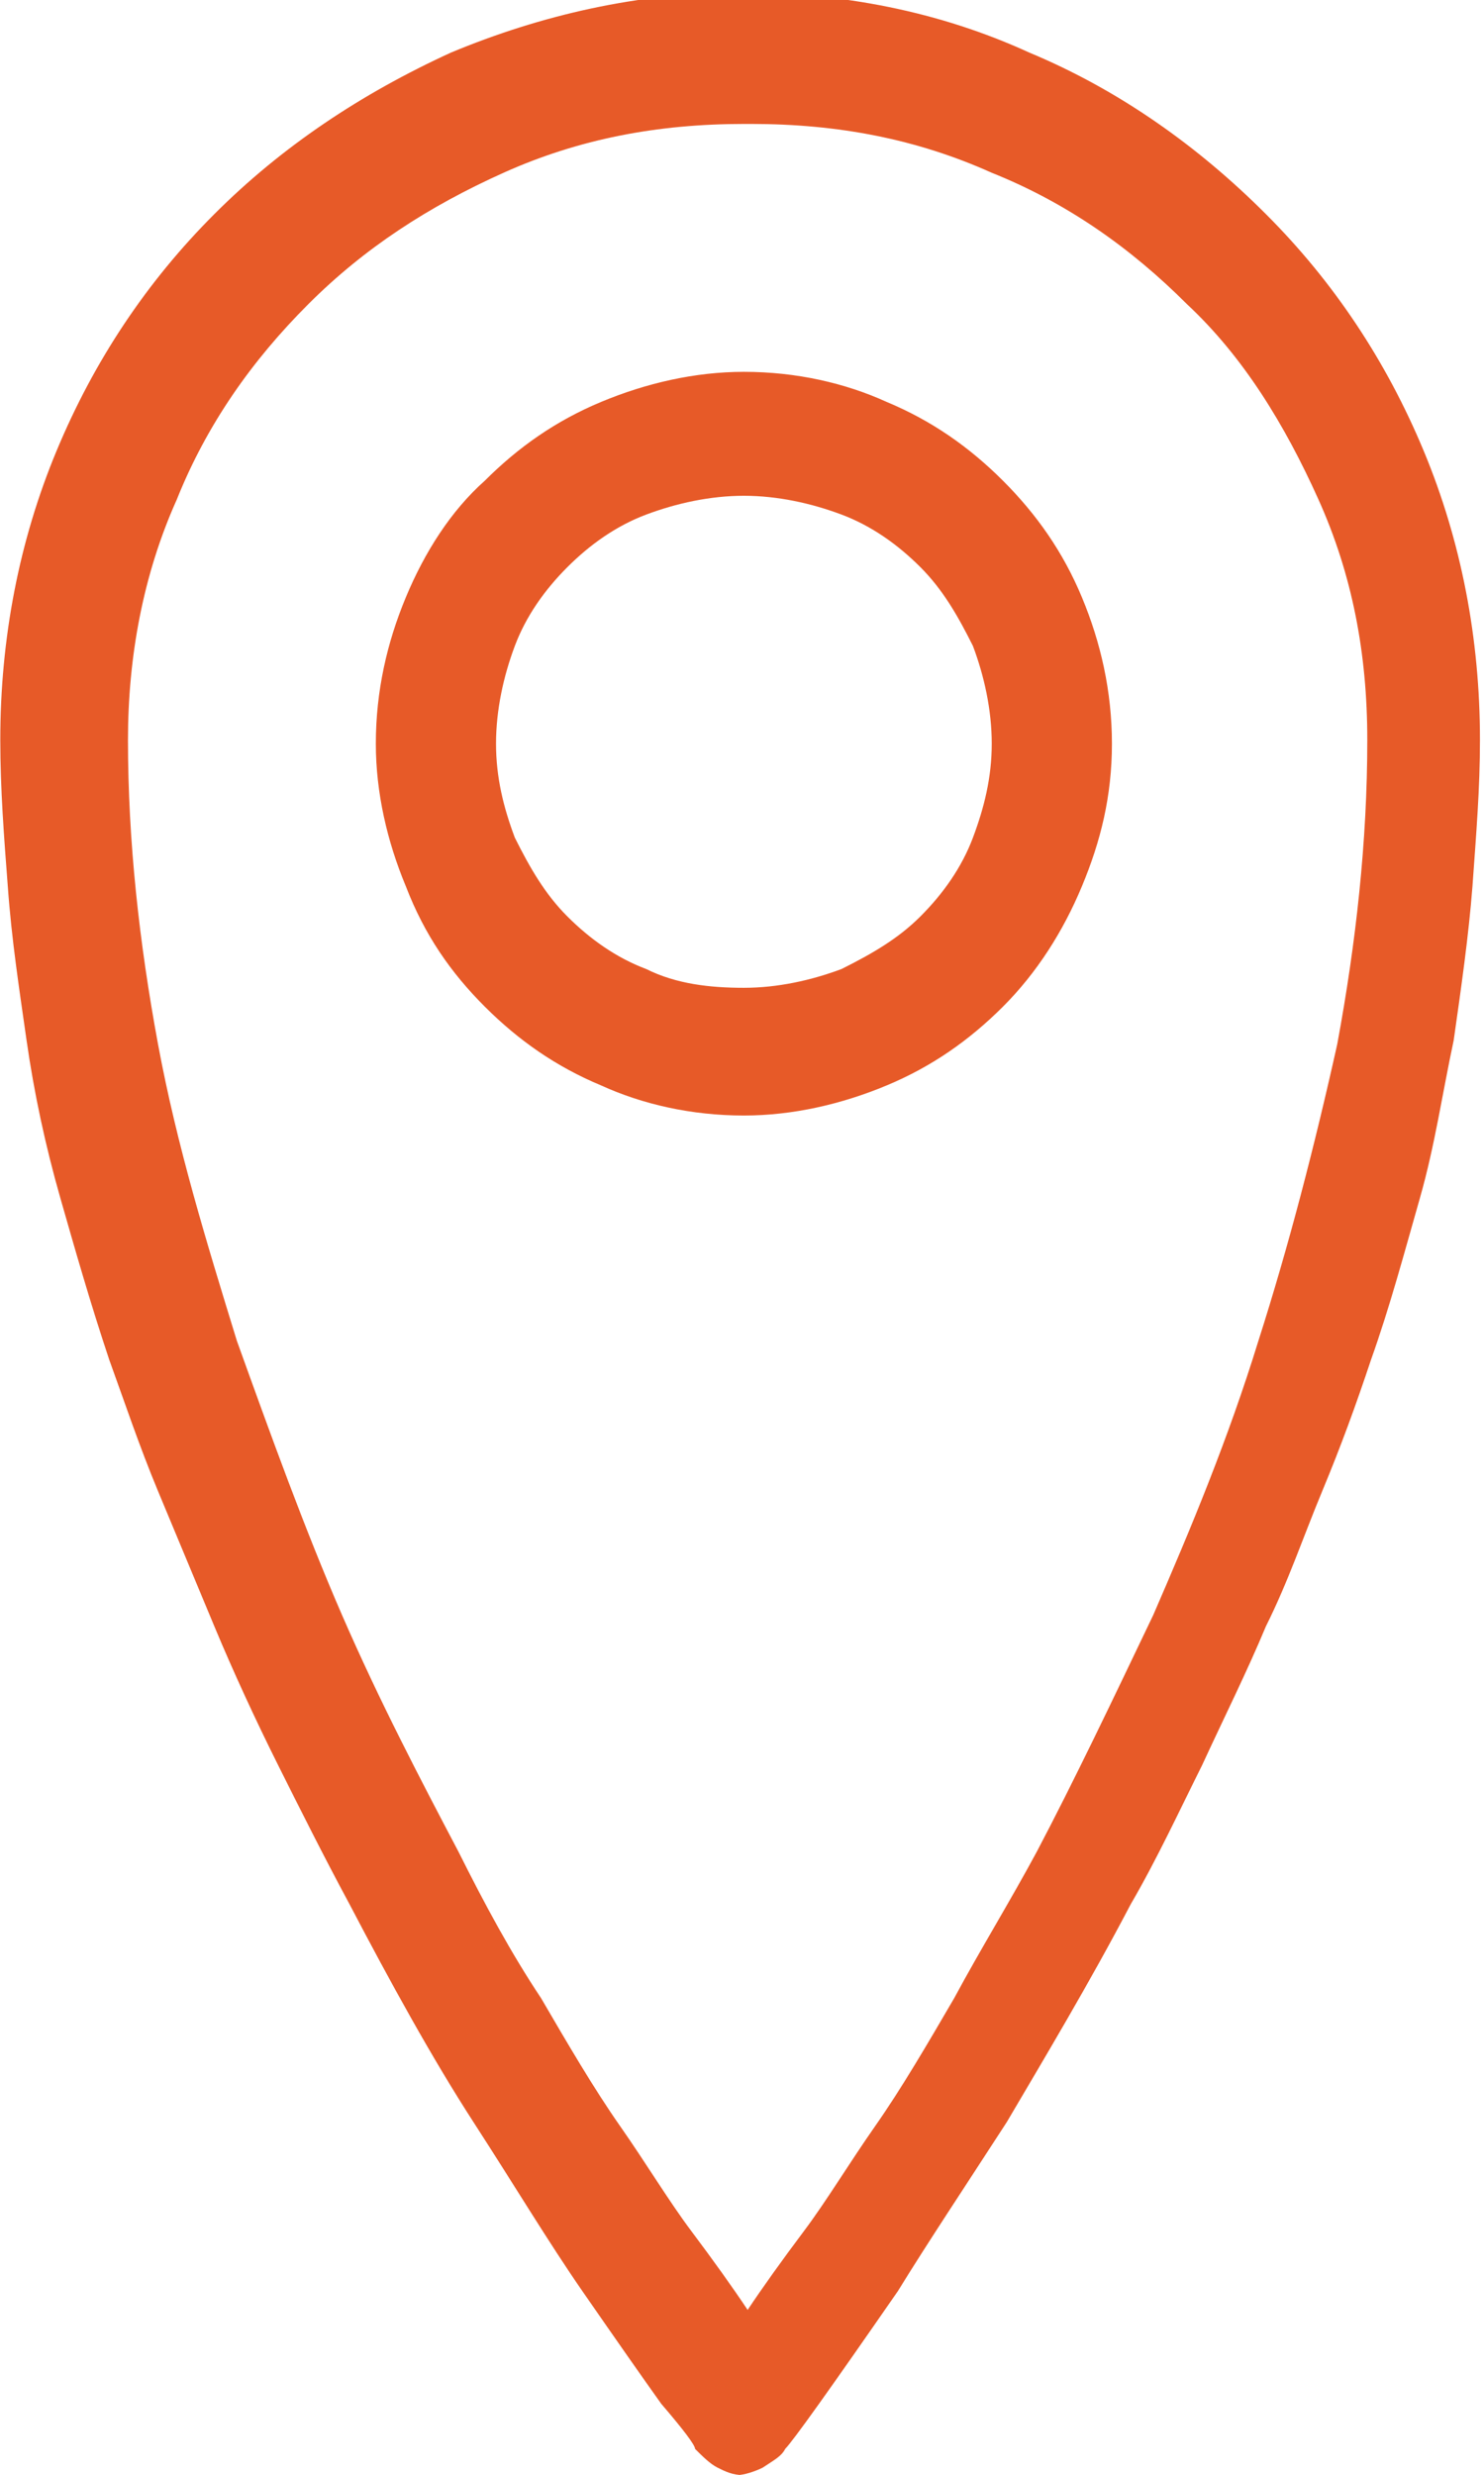
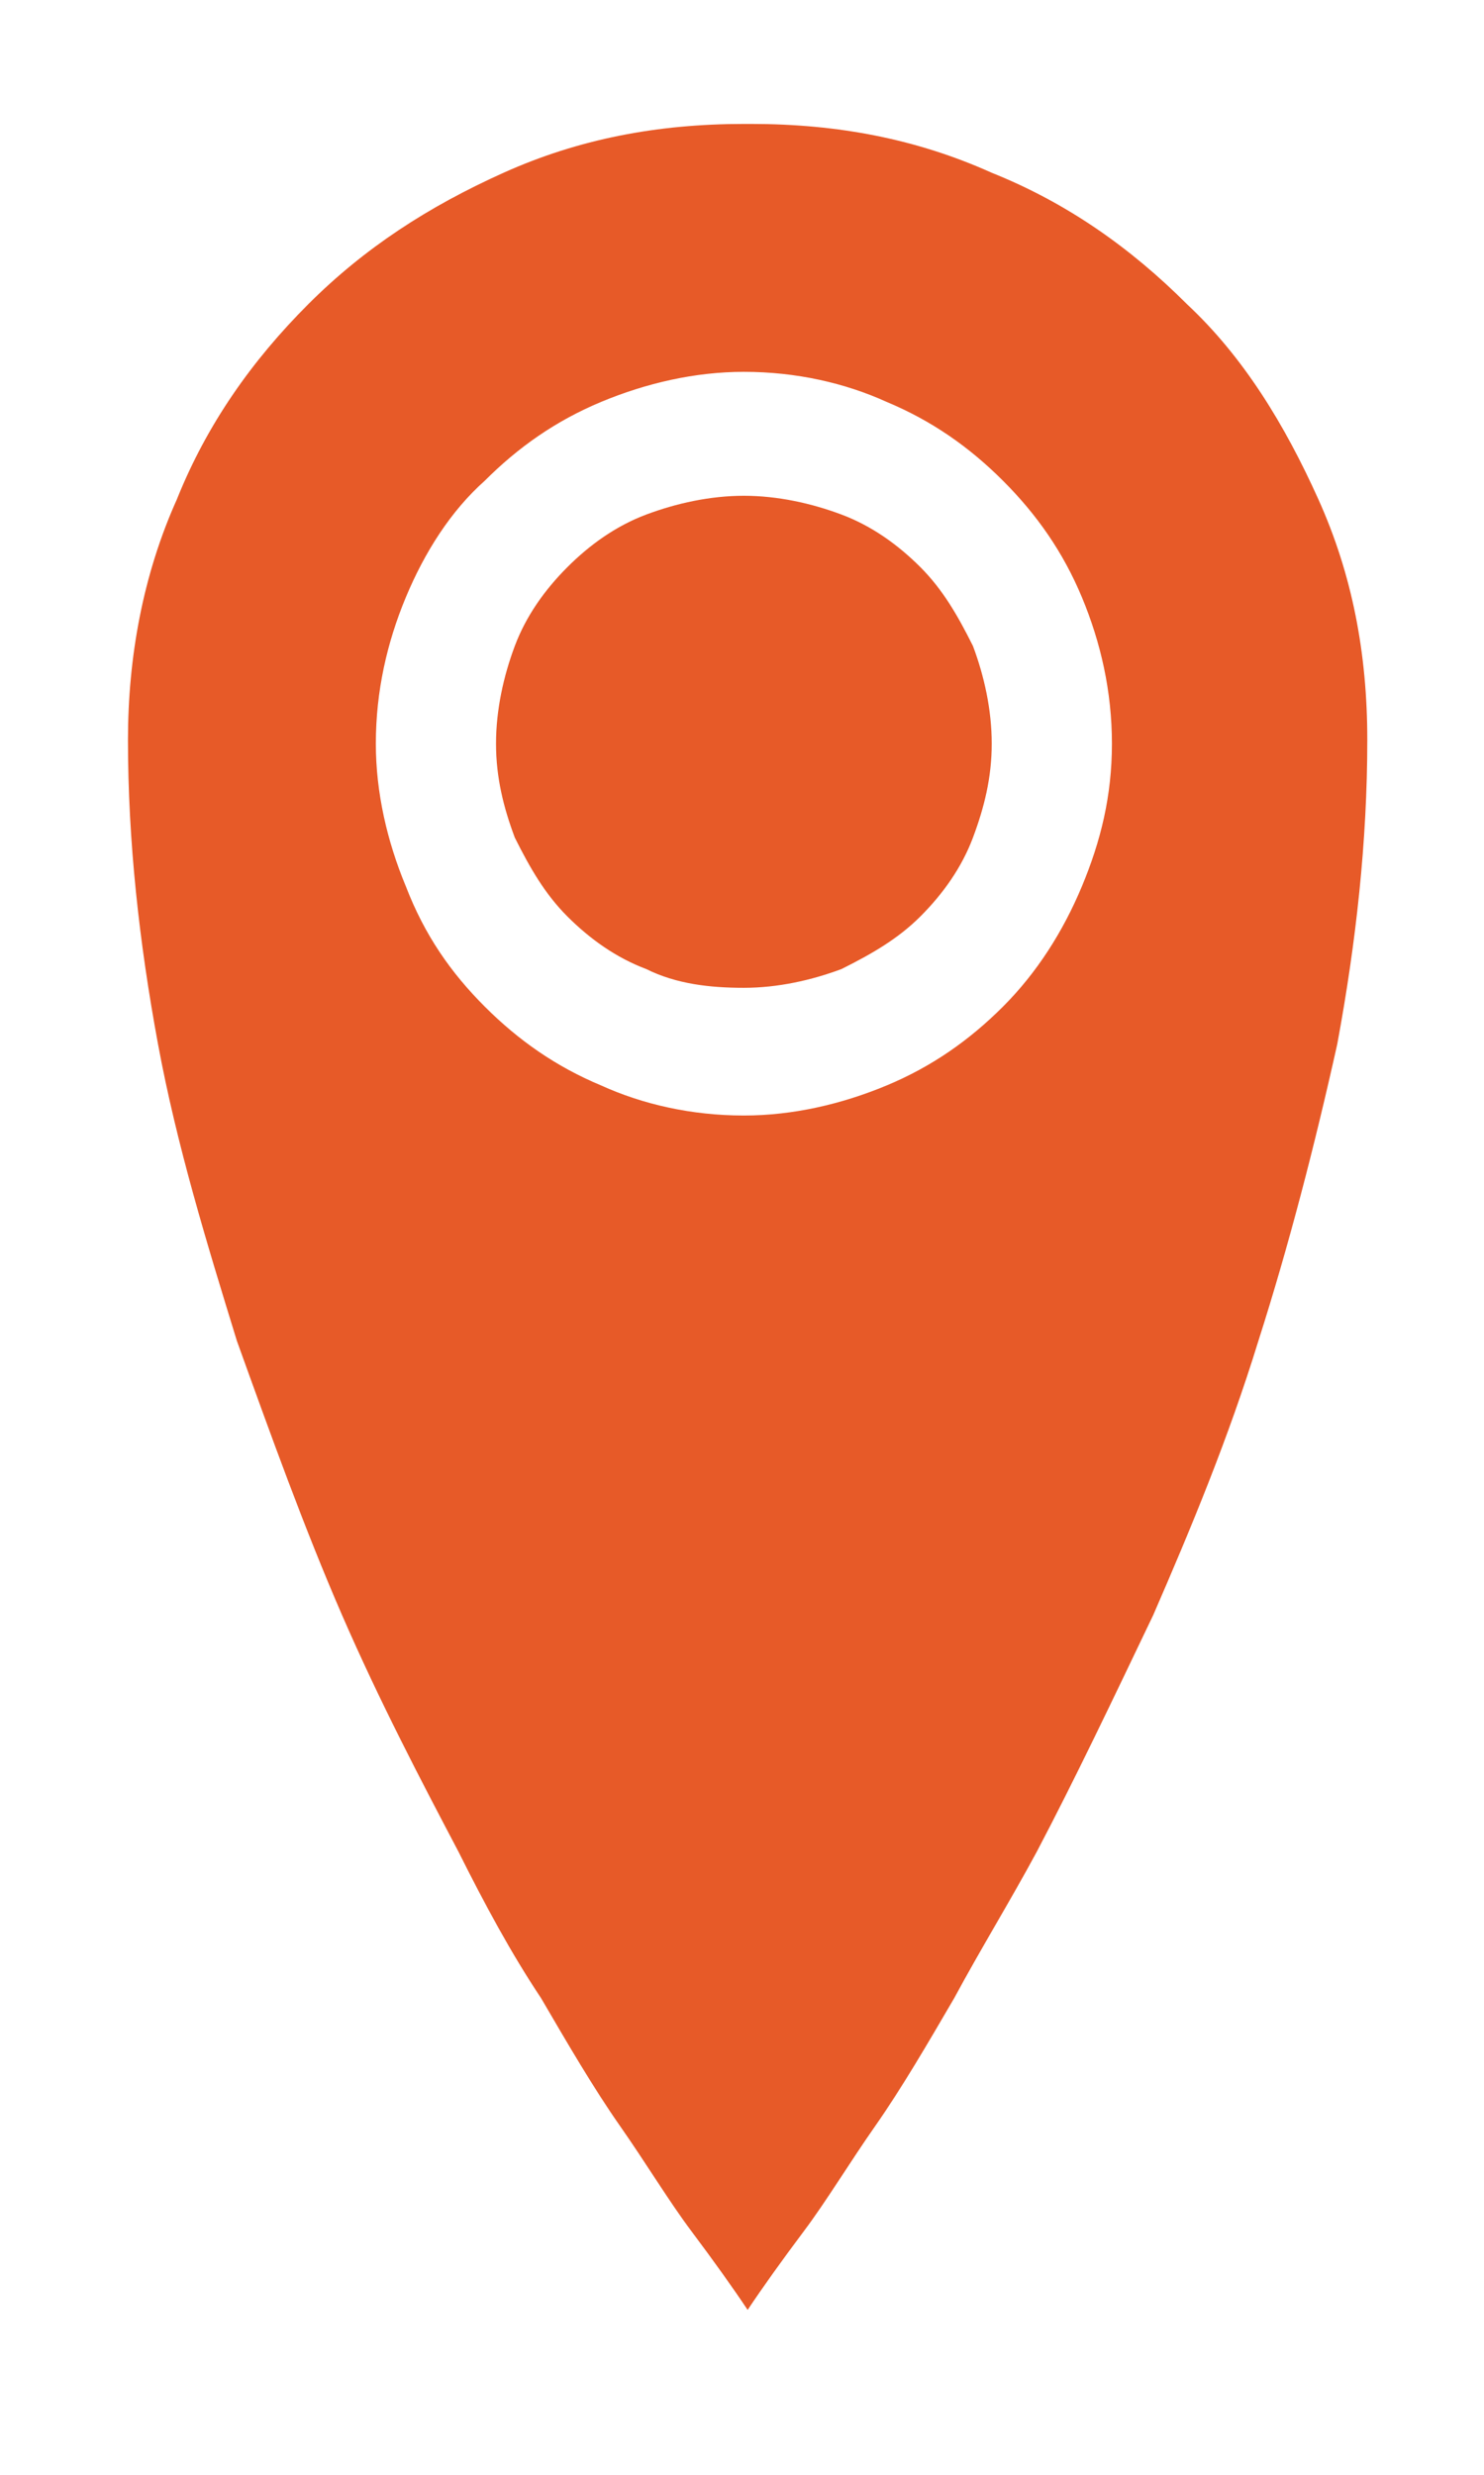
<svg xmlns="http://www.w3.org/2000/svg" xml:space="preserve" width="5.077mm" height="8.467mm" version="1.0" style="shape-rendering:geometricPrecision; text-rendering:geometricPrecision; image-rendering:optimizeQuality; fill-rule:evenodd; clip-rule:evenodd" viewBox="0 0 3.95 6.59">
  <defs>
    <style type="text/css">  .fil0 {fill:#E75A28;fill-rule:nonzero}  </style>
  </defs>
  <g id="Layer_x0020_1">
-     <path class="fil0" d="M1.98 6.59c-0.03,0 -0.05,-0.01 -0.07,-0.02 -0.02,-0.01 -0.04,-0.03 -0.06,-0.05 -0,-0.01 -0.03,-0.05 -0.09,-0.12 -0.05,-0.07 -0.12,-0.17 -0.21,-0.3 -0.09,-0.13 -0.18,-0.28 -0.29,-0.45 -0.11,-0.17 -0.22,-0.37 -0.33,-0.58 -0.07,-0.13 -0.13,-0.25 -0.19,-0.37 -0.06,-0.12 -0.12,-0.25 -0.17,-0.37 -0.05,-0.12 -0.1,-0.24 -0.15,-0.36 -0.05,-0.12 -0.09,-0.24 -0.13,-0.35 -0.05,-0.15 -0.09,-0.29 -0.13,-0.43 -0.04,-0.14 -0.07,-0.28 -0.09,-0.42 -0.02,-0.14 -0.04,-0.27 -0.05,-0.41 -0.01,-0.13 -0.02,-0.26 -0.02,-0.39 0,-0.27 0.05,-0.53 0.15,-0.77 0.1,-0.24 0.24,-0.45 0.42,-0.63 0.18,-0.18 0.39,-0.32 0.63,-0.43 0.24,-0.1 0.5,-0.16 0.77,-0.16 0.27,0 0.53,0.05 0.77,0.16 0.24,0.1 0.45,0.25 0.63,0.43 0.18,0.18 0.32,0.39 0.42,0.63 0.1,0.24 0.15,0.5 0.15,0.77 0,0.13 -0.01,0.25 -0.02,0.39 -0.01,0.13 -0.03,0.27 -0.05,0.41 -0.03,0.14 -0.05,0.28 -0.09,0.42 -0.04,0.14 -0.08,0.29 -0.13,0.43 -0.04,0.12 -0.08,0.23 -0.13,0.35 -0.05,0.12 -0.09,0.24 -0.15,0.36 -0.05,0.12 -0.11,0.24 -0.17,0.37 -0.06,0.12 -0.12,0.25 -0.19,0.37 -0.11,0.21 -0.23,0.41 -0.33,0.58 -0.11,0.17 -0.21,0.32 -0.29,0.45 -0.09,0.13 -0.16,0.23 -0.21,0.3 -0.05,0.07 -0.08,0.11 -0.09,0.12 -0.01,0.02 -0.03,0.03 -0.06,0.05 -0.02,0.01 -0.05,0.02 -0.07,0.02zm0 -6.26c-0.23,0 -0.44,0.04 -0.64,0.13 -0.2,0.09 -0.37,0.2 -0.52,0.35 -0.15,0.15 -0.27,0.32 -0.35,0.52 -0.09,0.2 -0.13,0.42 -0.13,0.64 0,0.27 0.03,0.54 0.08,0.81 0.05,0.27 0.13,0.53 0.21,0.79 0.09,0.25 0.18,0.5 0.28,0.73 0.1,0.23 0.21,0.44 0.31,0.63 0.07,0.14 0.14,0.27 0.22,0.39 0.07,0.12 0.14,0.24 0.21,0.34 0.07,0.1 0.13,0.2 0.19,0.28 0.06,0.08 0.11,0.15 0.15,0.21 0.04,-0.06 0.09,-0.13 0.15,-0.21 0.06,-0.08 0.12,-0.18 0.19,-0.28 0.07,-0.1 0.14,-0.22 0.21,-0.34 0.07,-0.13 0.15,-0.26 0.22,-0.39 0.1,-0.19 0.2,-0.4 0.31,-0.63 0.1,-0.23 0.2,-0.47 0.28,-0.73 0.08,-0.25 0.15,-0.52 0.21,-0.79 0.05,-0.27 0.08,-0.54 0.08,-0.81 0,-0.23 -0.04,-0.44 -0.13,-0.64 -0.09,-0.2 -0.2,-0.38 -0.35,-0.52 -0.15,-0.15 -0.32,-0.27 -0.52,-0.35 -0.2,-0.09 -0.41,-0.13 -0.64,-0.13zm0 2.64c-0.14,0 -0.27,-0.03 -0.38,-0.08 -0.12,-0.05 -0.22,-0.12 -0.31,-0.21 -0.09,-0.09 -0.16,-0.19 -0.21,-0.32 -0.05,-0.12 -0.08,-0.25 -0.08,-0.38 0,-0.14 0.03,-0.27 0.08,-0.39 0.05,-0.12 0.12,-0.23 0.21,-0.31 0.09,-0.09 0.19,-0.16 0.31,-0.21 0.12,-0.05 0.25,-0.08 0.38,-0.08 0.14,0 0.27,0.03 0.38,0.08 0.12,0.05 0.22,0.12 0.31,0.21 0.09,0.09 0.16,0.19 0.21,0.31 0.05,0.12 0.08,0.25 0.08,0.39 0,0.14 -0.03,0.26 -0.08,0.38 -0.05,0.12 -0.12,0.23 -0.21,0.32 -0.09,0.09 -0.19,0.16 -0.31,0.21 -0.12,0.05 -0.25,0.08 -0.38,0.08zm0 -1.65c-0.09,0 -0.18,0.02 -0.26,0.05 -0.08,0.03 -0.15,0.08 -0.21,0.14 -0.06,0.06 -0.11,0.13 -0.14,0.21 -0.03,0.08 -0.05,0.17 -0.05,0.26 0,0.09 0.02,0.17 0.05,0.25 0.04,0.08 0.08,0.15 0.14,0.21 0.06,0.06 0.13,0.11 0.21,0.14 0.08,0.04 0.17,0.05 0.26,0.05 0.09,0 0.18,-0.02 0.26,-0.05 0.08,-0.04 0.15,-0.08 0.21,-0.14 0.06,-0.06 0.11,-0.13 0.14,-0.21 0.03,-0.08 0.05,-0.16 0.05,-0.25 0,-0.09 -0.02,-0.18 -0.05,-0.26 -0.04,-0.08 -0.08,-0.15 -0.14,-0.21 -0.06,-0.06 -0.13,-0.11 -0.21,-0.14 -0.08,-0.03 -0.17,-0.05 -0.26,-0.05z" />
+     <path class="fil0" d="M1.98 6.59zm0 -6.26c-0.23,0 -0.44,0.04 -0.64,0.13 -0.2,0.09 -0.37,0.2 -0.52,0.35 -0.15,0.15 -0.27,0.32 -0.35,0.52 -0.09,0.2 -0.13,0.42 -0.13,0.64 0,0.27 0.03,0.54 0.08,0.81 0.05,0.27 0.13,0.53 0.21,0.79 0.09,0.25 0.18,0.5 0.28,0.73 0.1,0.23 0.21,0.44 0.31,0.63 0.07,0.14 0.14,0.27 0.22,0.39 0.07,0.12 0.14,0.24 0.21,0.34 0.07,0.1 0.13,0.2 0.19,0.28 0.06,0.08 0.11,0.15 0.15,0.21 0.04,-0.06 0.09,-0.13 0.15,-0.21 0.06,-0.08 0.12,-0.18 0.19,-0.28 0.07,-0.1 0.14,-0.22 0.21,-0.34 0.07,-0.13 0.15,-0.26 0.22,-0.39 0.1,-0.19 0.2,-0.4 0.31,-0.63 0.1,-0.23 0.2,-0.47 0.28,-0.73 0.08,-0.25 0.15,-0.52 0.21,-0.79 0.05,-0.27 0.08,-0.54 0.08,-0.81 0,-0.23 -0.04,-0.44 -0.13,-0.64 -0.09,-0.2 -0.2,-0.38 -0.35,-0.52 -0.15,-0.15 -0.32,-0.27 -0.52,-0.35 -0.2,-0.09 -0.41,-0.13 -0.64,-0.13zm0 2.64c-0.14,0 -0.27,-0.03 -0.38,-0.08 -0.12,-0.05 -0.22,-0.12 -0.31,-0.21 -0.09,-0.09 -0.16,-0.19 -0.21,-0.32 -0.05,-0.12 -0.08,-0.25 -0.08,-0.38 0,-0.14 0.03,-0.27 0.08,-0.39 0.05,-0.12 0.12,-0.23 0.21,-0.31 0.09,-0.09 0.19,-0.16 0.31,-0.21 0.12,-0.05 0.25,-0.08 0.38,-0.08 0.14,0 0.27,0.03 0.38,0.08 0.12,0.05 0.22,0.12 0.31,0.21 0.09,0.09 0.16,0.19 0.21,0.31 0.05,0.12 0.08,0.25 0.08,0.39 0,0.14 -0.03,0.26 -0.08,0.38 -0.05,0.12 -0.12,0.23 -0.21,0.32 -0.09,0.09 -0.19,0.16 -0.31,0.21 -0.12,0.05 -0.25,0.08 -0.38,0.08zm0 -1.65c-0.09,0 -0.18,0.02 -0.26,0.05 -0.08,0.03 -0.15,0.08 -0.21,0.14 -0.06,0.06 -0.11,0.13 -0.14,0.21 -0.03,0.08 -0.05,0.17 -0.05,0.26 0,0.09 0.02,0.17 0.05,0.25 0.04,0.08 0.08,0.15 0.14,0.21 0.06,0.06 0.13,0.11 0.21,0.14 0.08,0.04 0.17,0.05 0.26,0.05 0.09,0 0.18,-0.02 0.26,-0.05 0.08,-0.04 0.15,-0.08 0.21,-0.14 0.06,-0.06 0.11,-0.13 0.14,-0.21 0.03,-0.08 0.05,-0.16 0.05,-0.25 0,-0.09 -0.02,-0.18 -0.05,-0.26 -0.04,-0.08 -0.08,-0.15 -0.14,-0.21 -0.06,-0.06 -0.13,-0.11 -0.21,-0.14 -0.08,-0.03 -0.17,-0.05 -0.26,-0.05z" />
  </g>
</svg>